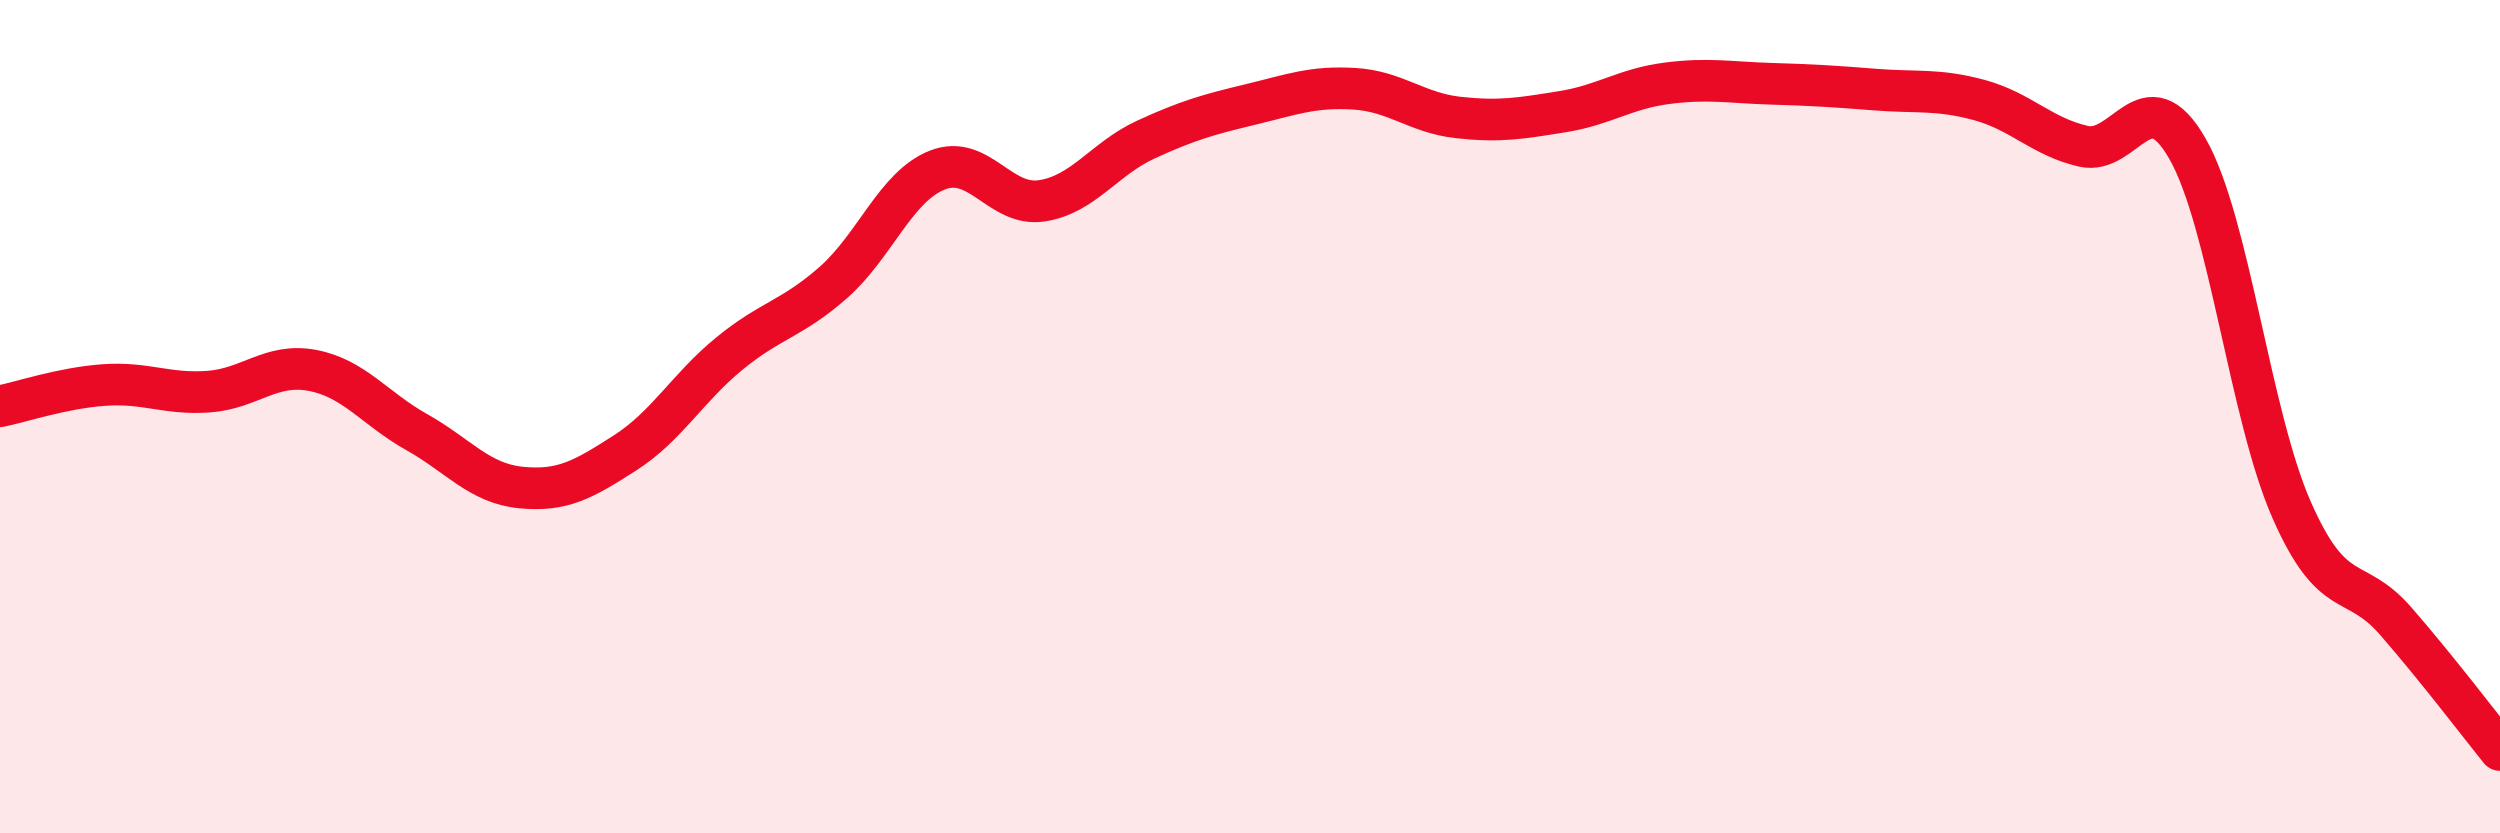
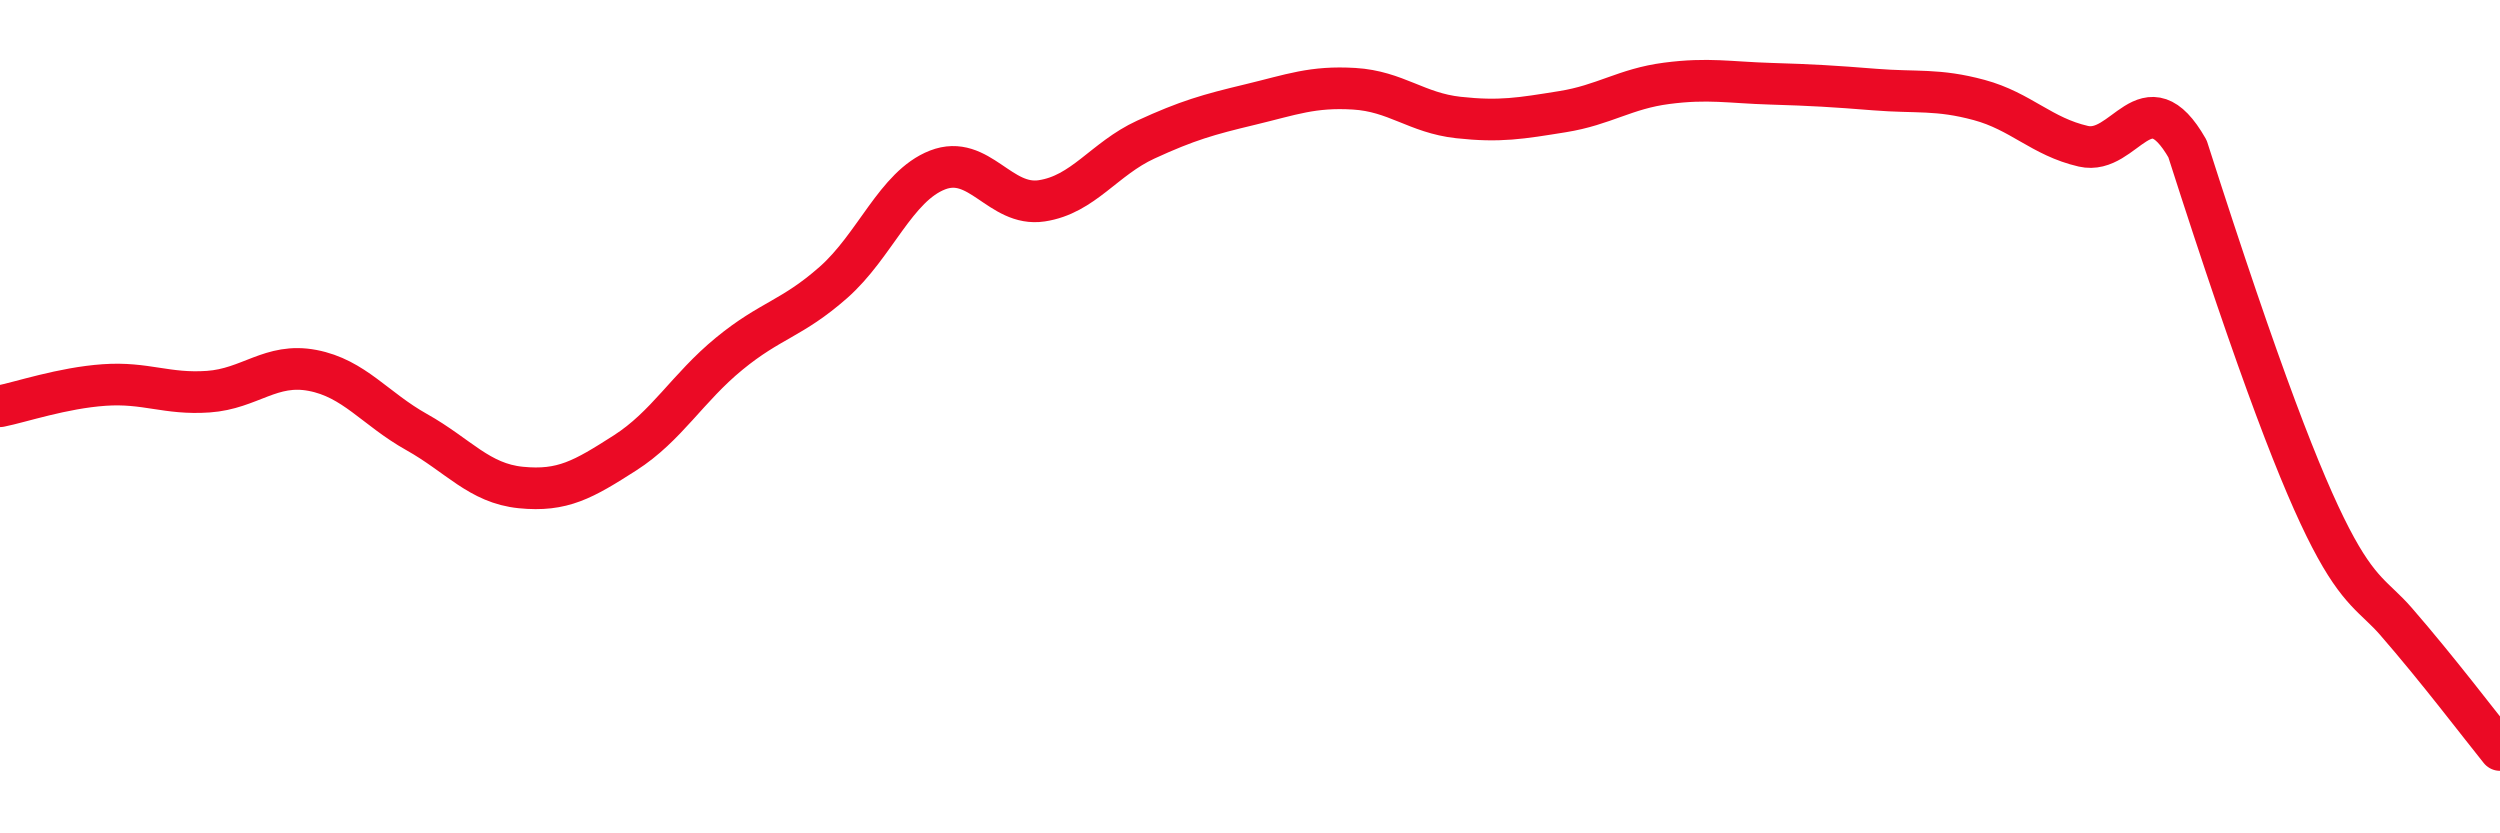
<svg xmlns="http://www.w3.org/2000/svg" width="60" height="20" viewBox="0 0 60 20">
-   <path d="M 0,9.75 C 0.5,9.65 1.5,9.31 2.5,9.24 C 3.5,9.17 4,9.47 5,9.4 C 6,9.33 6.5,8.7 7.5,8.89 C 8.5,9.08 9,9.81 10,10.37 C 11,10.93 11.5,11.6 12.5,11.7 C 13.5,11.8 14,11.51 15,10.87 C 16,10.23 16.5,9.31 17.5,8.49 C 18.5,7.67 19,7.66 20,6.78 C 21,5.9 21.5,4.47 22.5,4.08 C 23.5,3.69 24,4.97 25,4.82 C 26,4.67 26.5,3.81 27.5,3.35 C 28.5,2.89 29,2.75 30,2.51 C 31,2.27 31.5,2.07 32.5,2.13 C 33.5,2.19 34,2.71 35,2.82 C 36,2.93 36.5,2.84 37.5,2.68 C 38.5,2.52 39,2.13 40,2 C 41,1.87 41.5,1.98 42.5,2.01 C 43.5,2.04 44,2.07 45,2.15 C 46,2.23 46.5,2.13 47.5,2.4 C 48.5,2.67 49,3.28 50,3.51 C 51,3.74 51.5,1.82 52.5,3.57 C 53.5,5.32 54,9.97 55,12.24 C 56,14.51 56.5,13.76 57.5,14.91 C 58.5,16.06 59.5,17.38 60,18L60 20L0 20Z" fill="#EB0A25" opacity="0.1" stroke-linecap="round" stroke-linejoin="round" />
-   <path d="M 0,9.75 C 0.5,9.65 1.5,9.31 2.5,9.24 C 3.5,9.17 4,9.47 5,9.4 C 6,9.33 6.5,8.7 7.5,8.89 C 8.5,9.08 9,9.81 10,10.37 C 11,10.93 11.5,11.6 12.5,11.7 C 13.5,11.8 14,11.51 15,10.87 C 16,10.23 16.5,9.31 17.5,8.49 C 18.5,7.67 19,7.66 20,6.78 C 21,5.9 21.5,4.47 22.5,4.08 C 23.5,3.69 24,4.97 25,4.82 C 26,4.67 26.5,3.81 27.5,3.35 C 28.5,2.89 29,2.75 30,2.51 C 31,2.27 31.5,2.07 32.5,2.13 C 33.5,2.19 34,2.71 35,2.82 C 36,2.93 36.5,2.84 37.5,2.68 C 38.5,2.52 39,2.13 40,2 C 41,1.87 41.5,1.98 42.5,2.01 C 43.5,2.04 44,2.07 45,2.15 C 46,2.23 46.5,2.13 47.5,2.4 C 48.5,2.67 49,3.28 50,3.51 C 51,3.74 51.5,1.82 52.5,3.57 C 53.5,5.32 54,9.97 55,12.24 C 56,14.51 56.5,13.76 57.5,14.91 C 58.5,16.06 59.5,17.38 60,18" stroke="#EB0A25" stroke-width="1" fill="none" stroke-linecap="round" stroke-linejoin="round" />
+   <path d="M 0,9.75 C 0.5,9.65 1.5,9.31 2.5,9.24 C 3.5,9.17 4,9.47 5,9.4 C 6,9.33 6.5,8.7 7.5,8.89 C 8.5,9.08 9,9.81 10,10.37 C 11,10.93 11.5,11.6 12.5,11.7 C 13.5,11.8 14,11.51 15,10.87 C 16,10.23 16.5,9.31 17.5,8.49 C 18.5,7.67 19,7.66 20,6.78 C 21,5.9 21.5,4.47 22.5,4.08 C 23.5,3.69 24,4.97 25,4.82 C 26,4.67 26.5,3.81 27.5,3.35 C 28.5,2.89 29,2.75 30,2.51 C 31,2.27 31.5,2.07 32.5,2.13 C 33.5,2.19 34,2.71 35,2.82 C 36,2.93 36.5,2.84 37.5,2.68 C 38.5,2.52 39,2.13 40,2 C 41,1.87 41.5,1.98 42.5,2.01 C 43.5,2.04 44,2.07 45,2.15 C 46,2.23 46.5,2.13 47.5,2.4 C 48.5,2.67 49,3.28 50,3.51 C 51,3.74 51.5,1.82 52.5,3.57 C 56,14.51 56.5,13.76 57.5,14.91 C 58.5,16.06 59.5,17.38 60,18" stroke="#EB0A25" stroke-width="1" fill="none" stroke-linecap="round" stroke-linejoin="round" />
</svg>